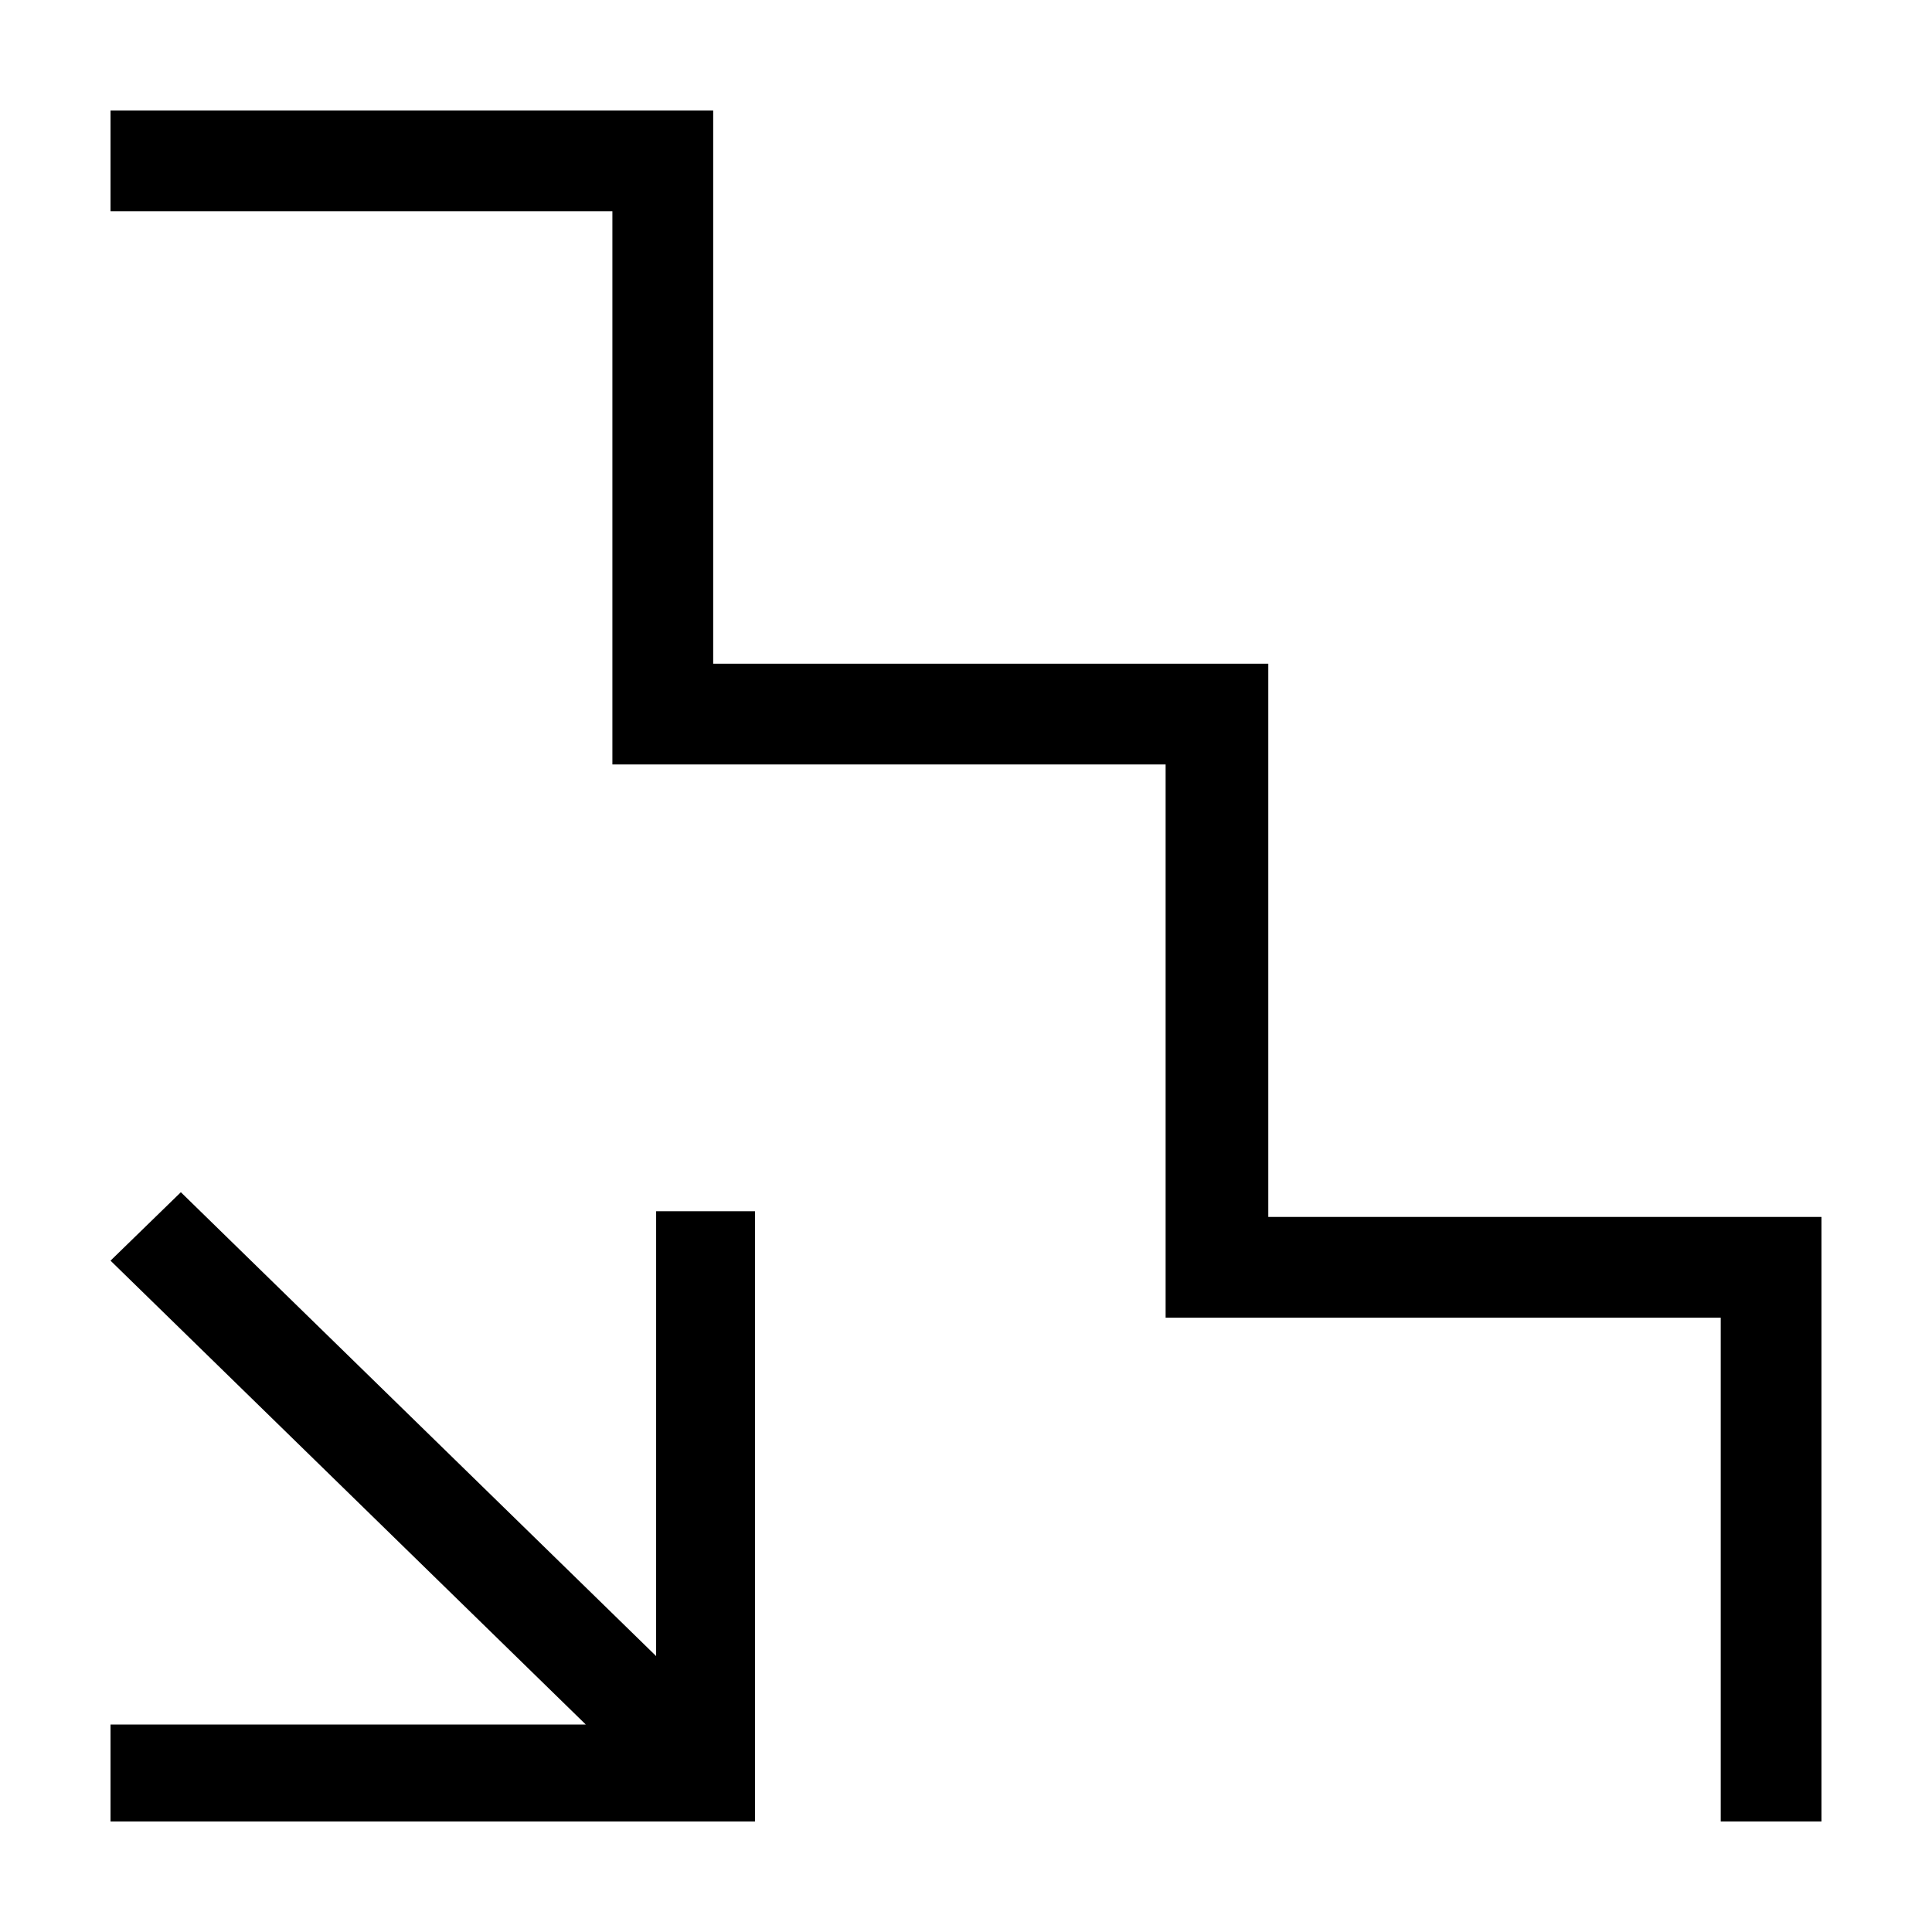
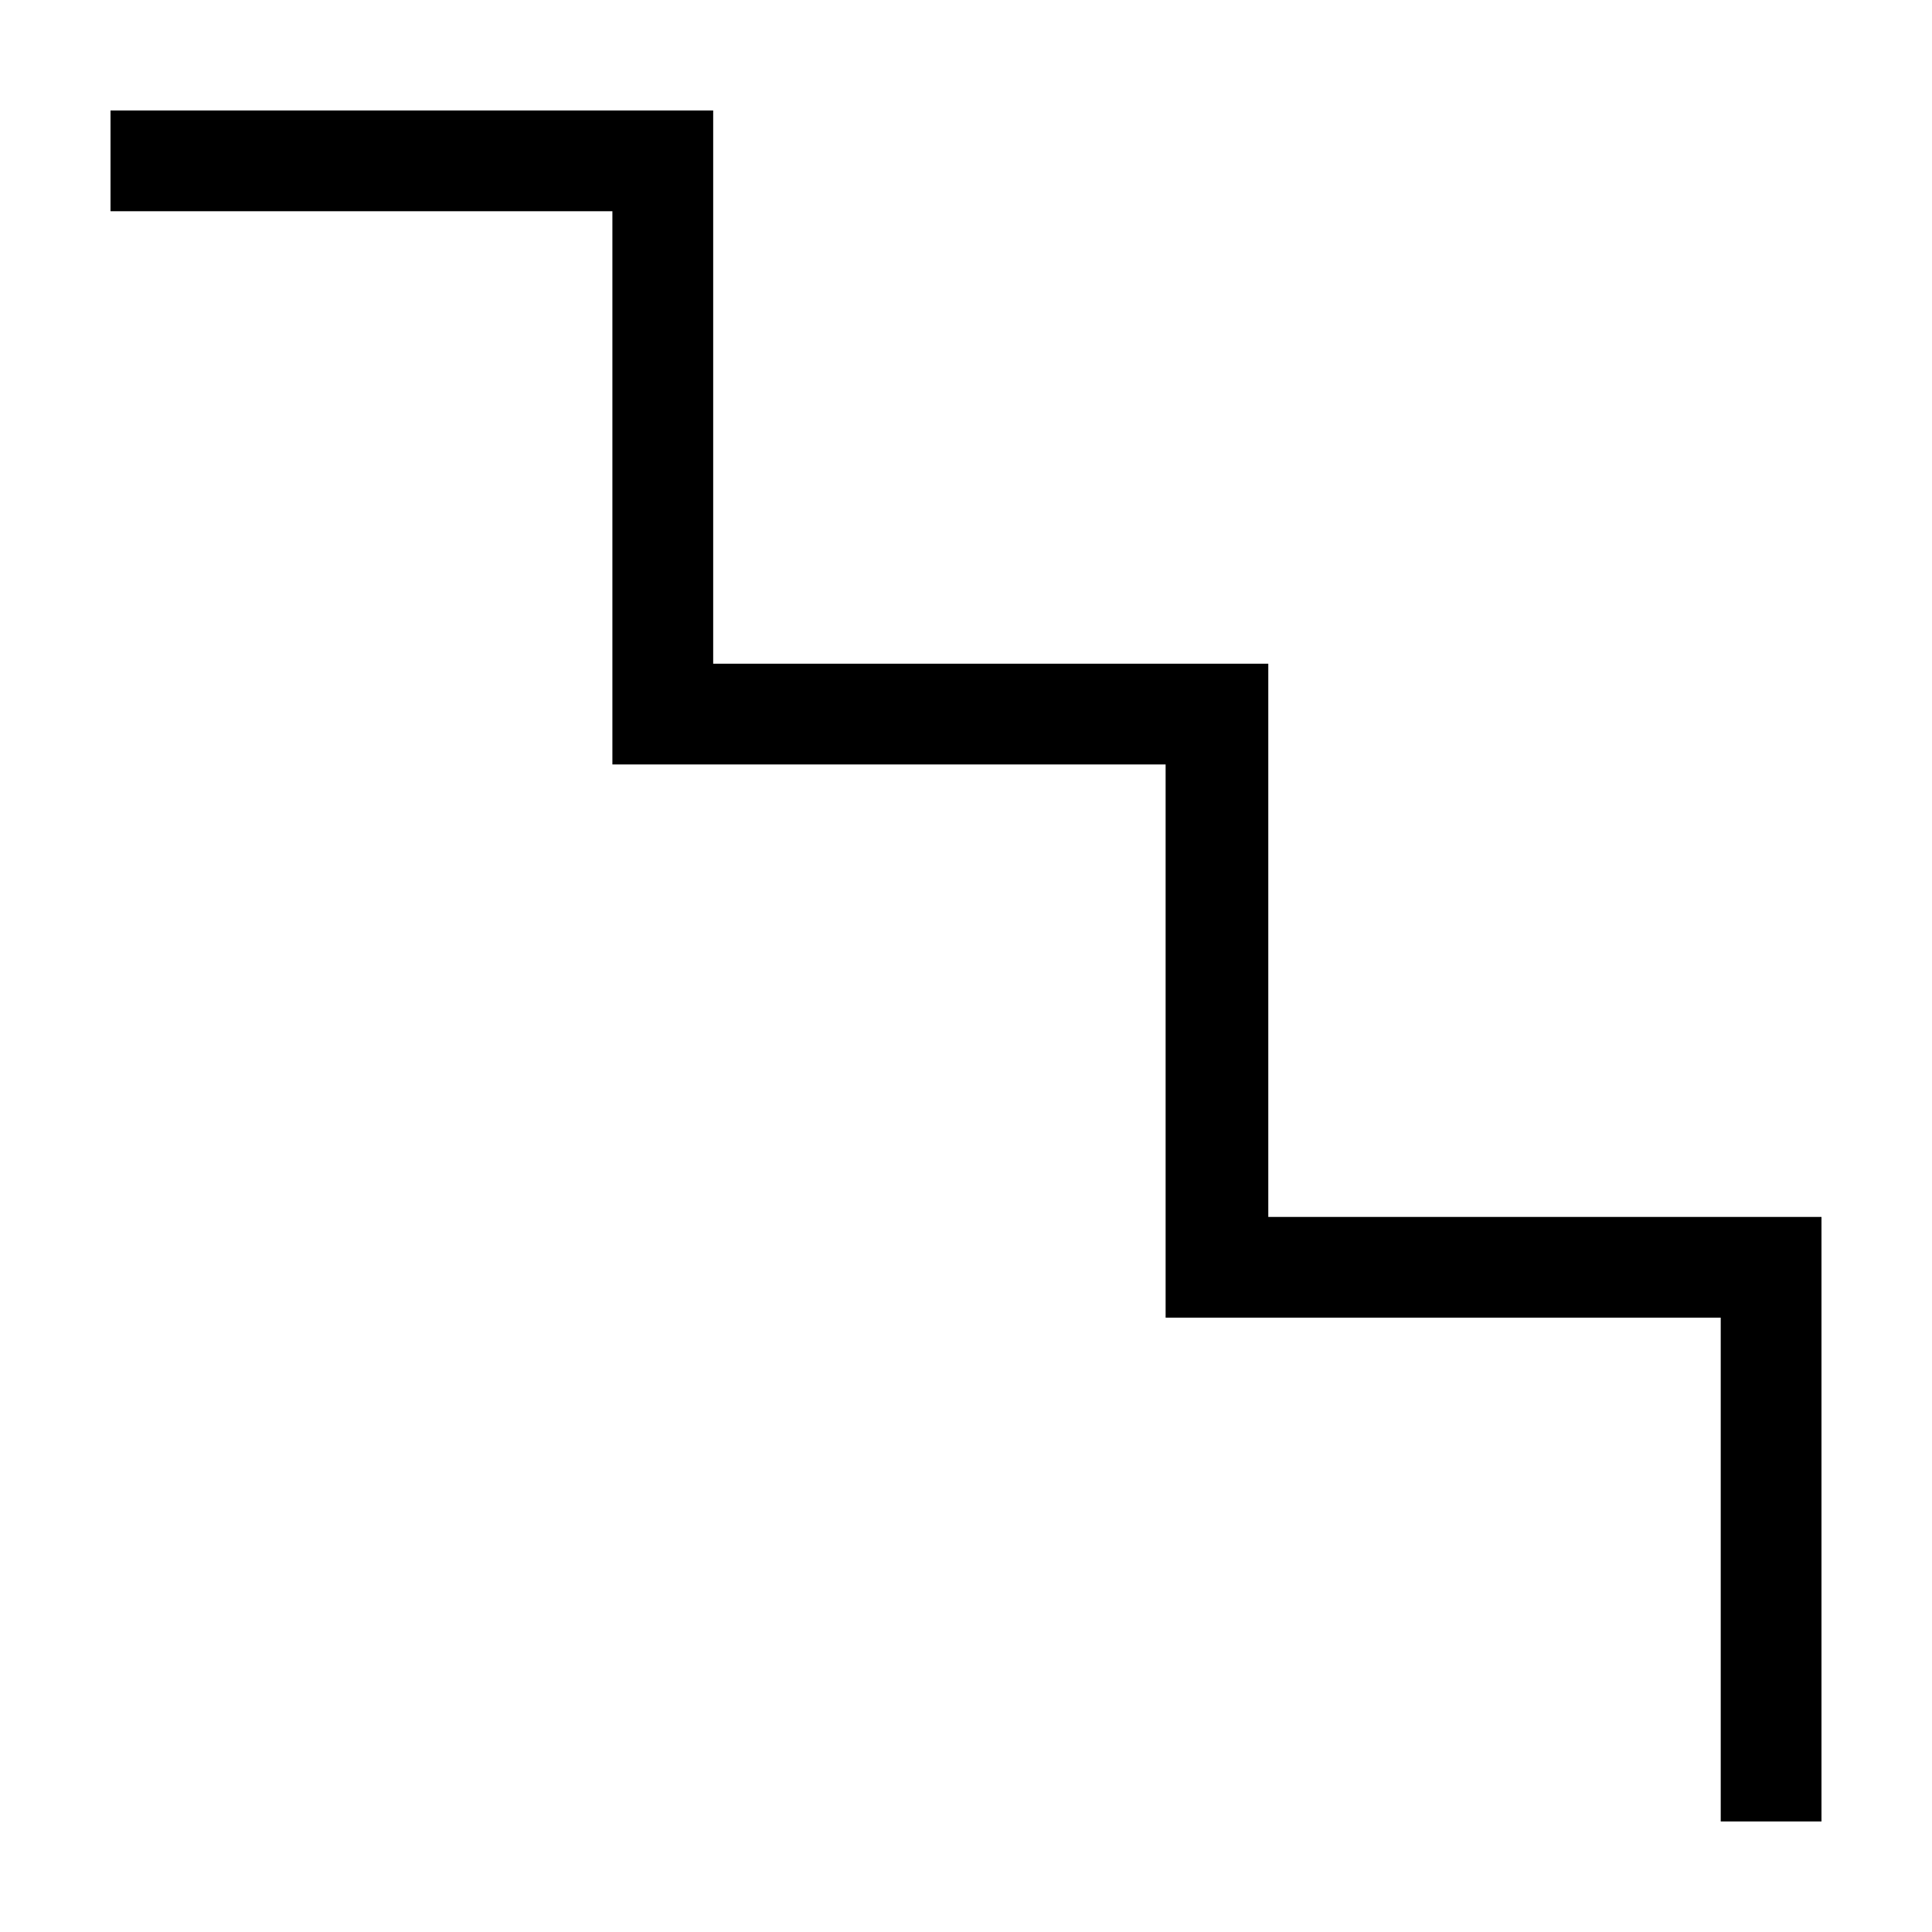
<svg xmlns="http://www.w3.org/2000/svg" fill="#000000" width="800px" height="800px" version="1.1" viewBox="144 144 512 512">
  <g>
    <path d="m480.11 466.5v-146.61h-147.11v-146.61h-159.71v26.699h133v146.61h146.61v146.61h147.11v133.51h26.699v-160.21z" />
-     <path d="m317.88 582.88-125.95-122.93-18.641 18.137 125.95 122.93h-125.95v25.691h170.79v-161.72h-26.195z" />
  </g>
</svg>